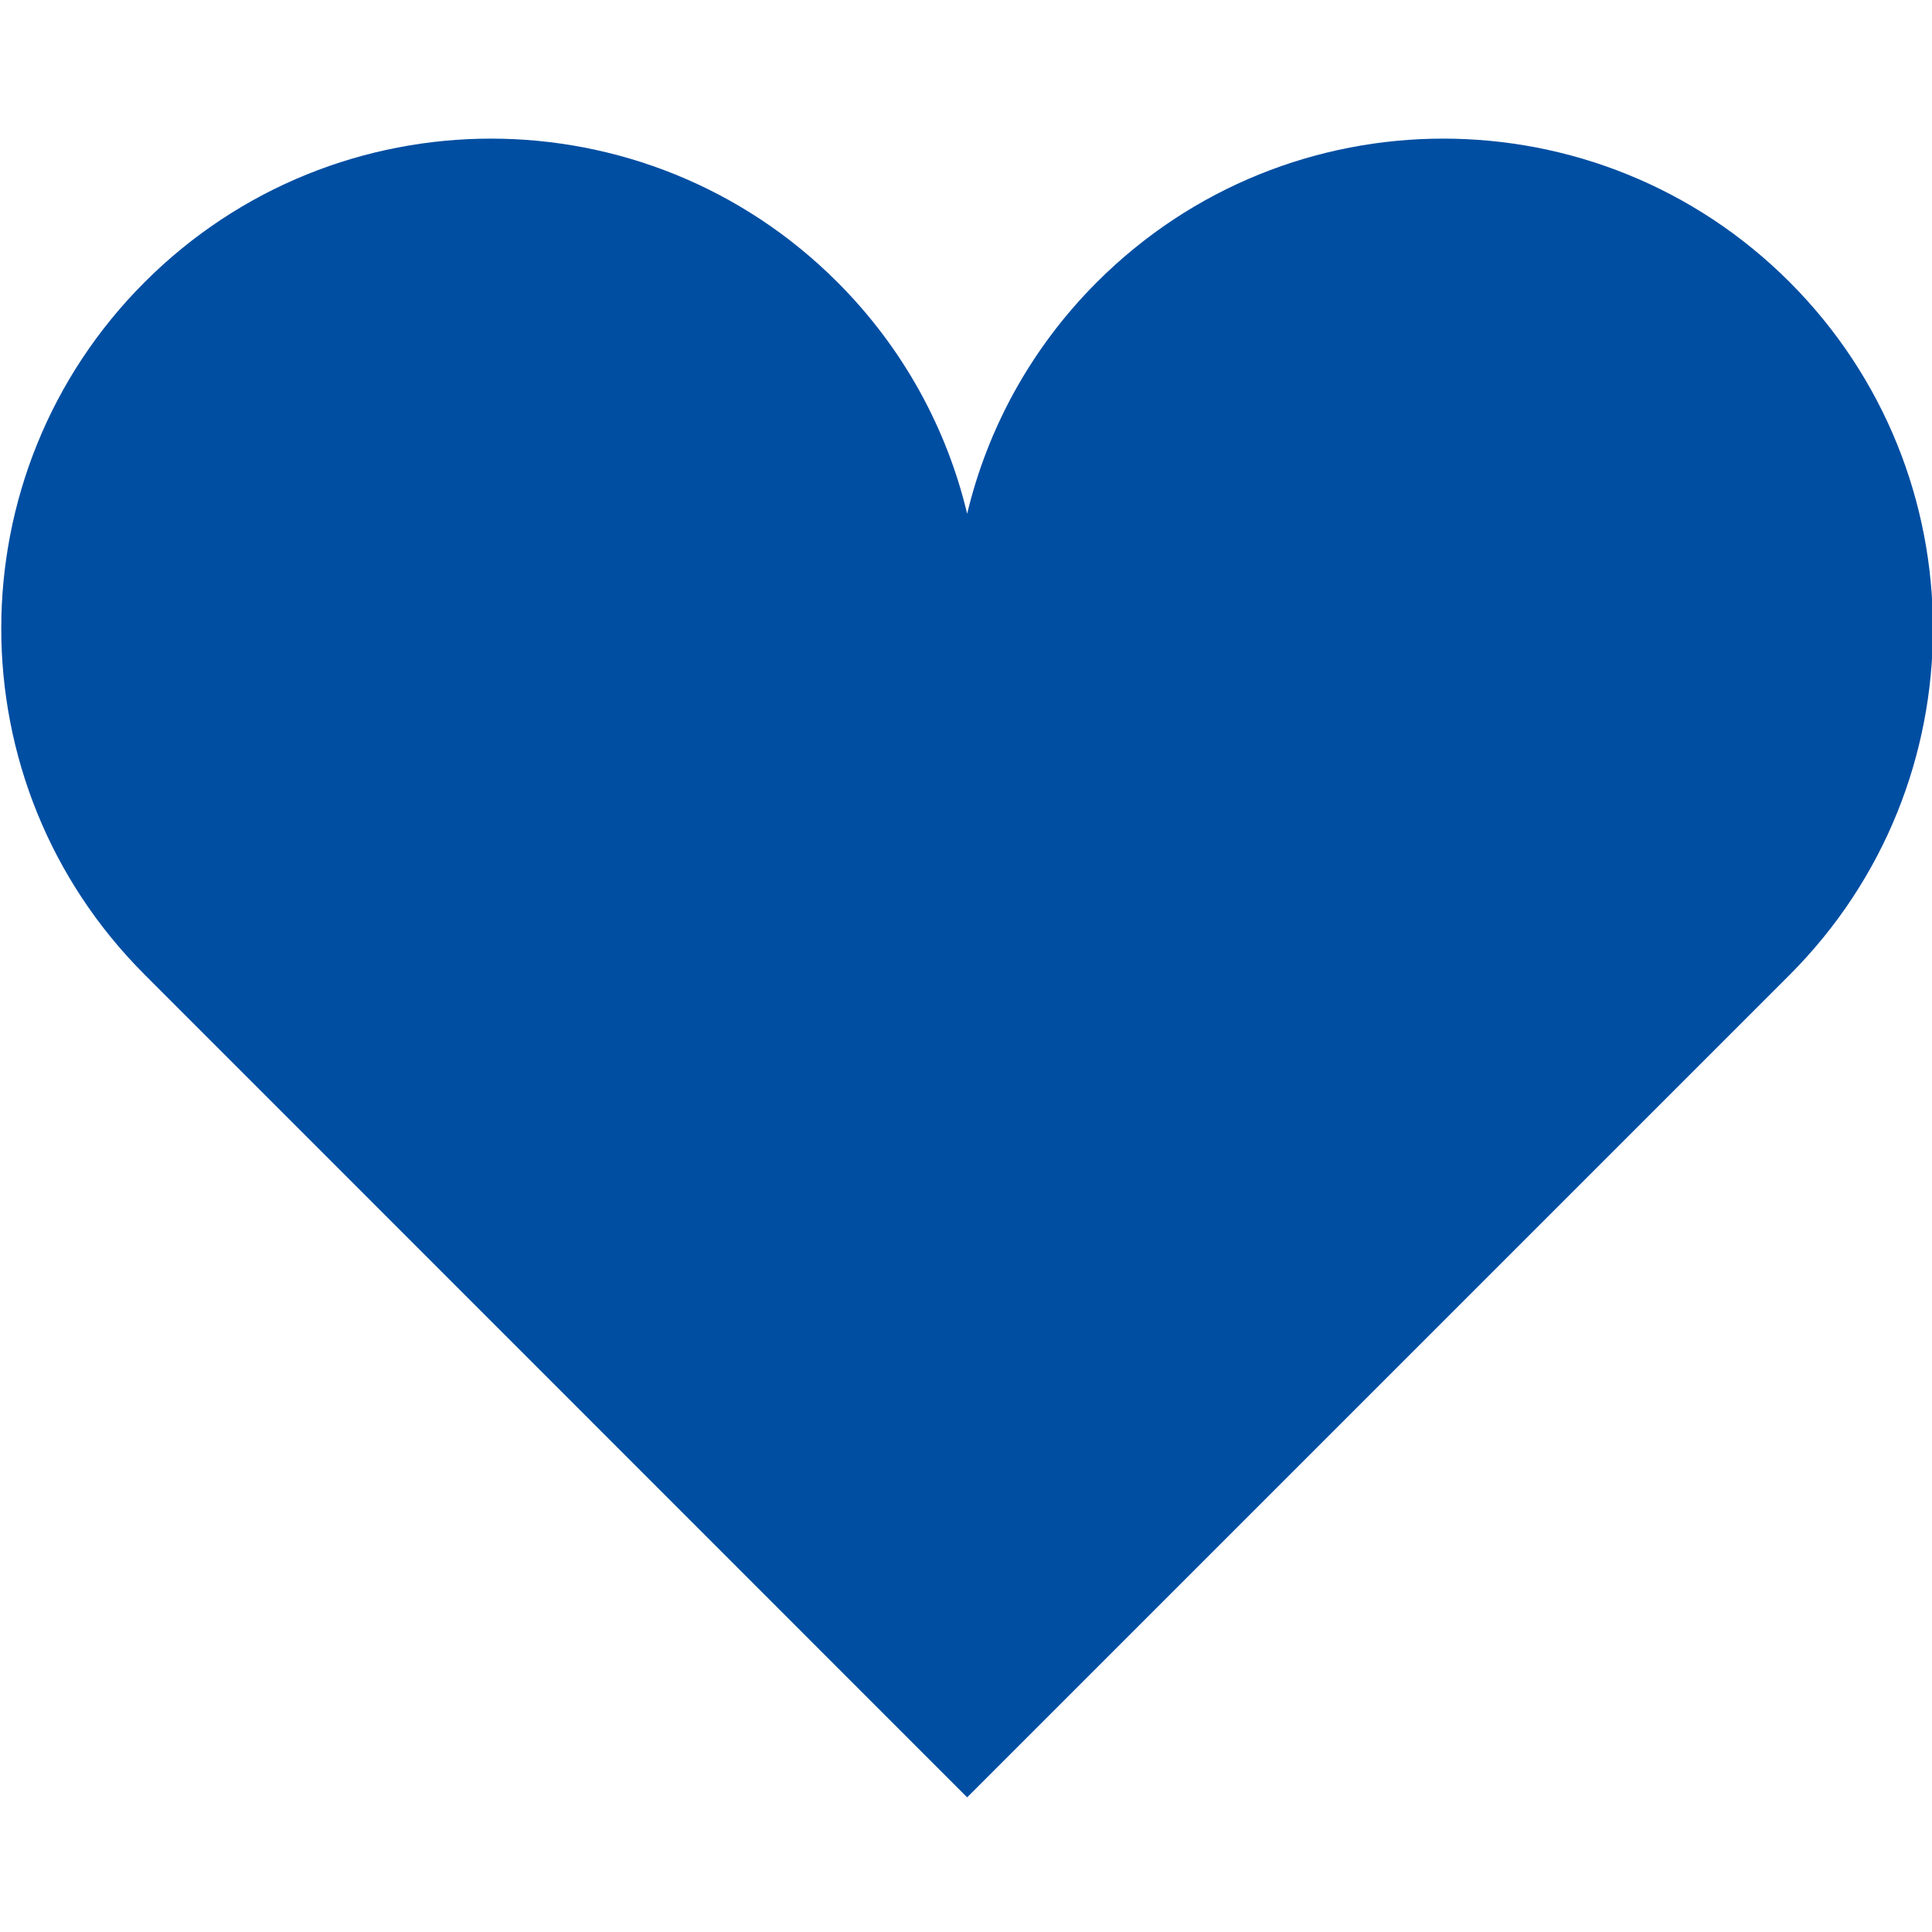
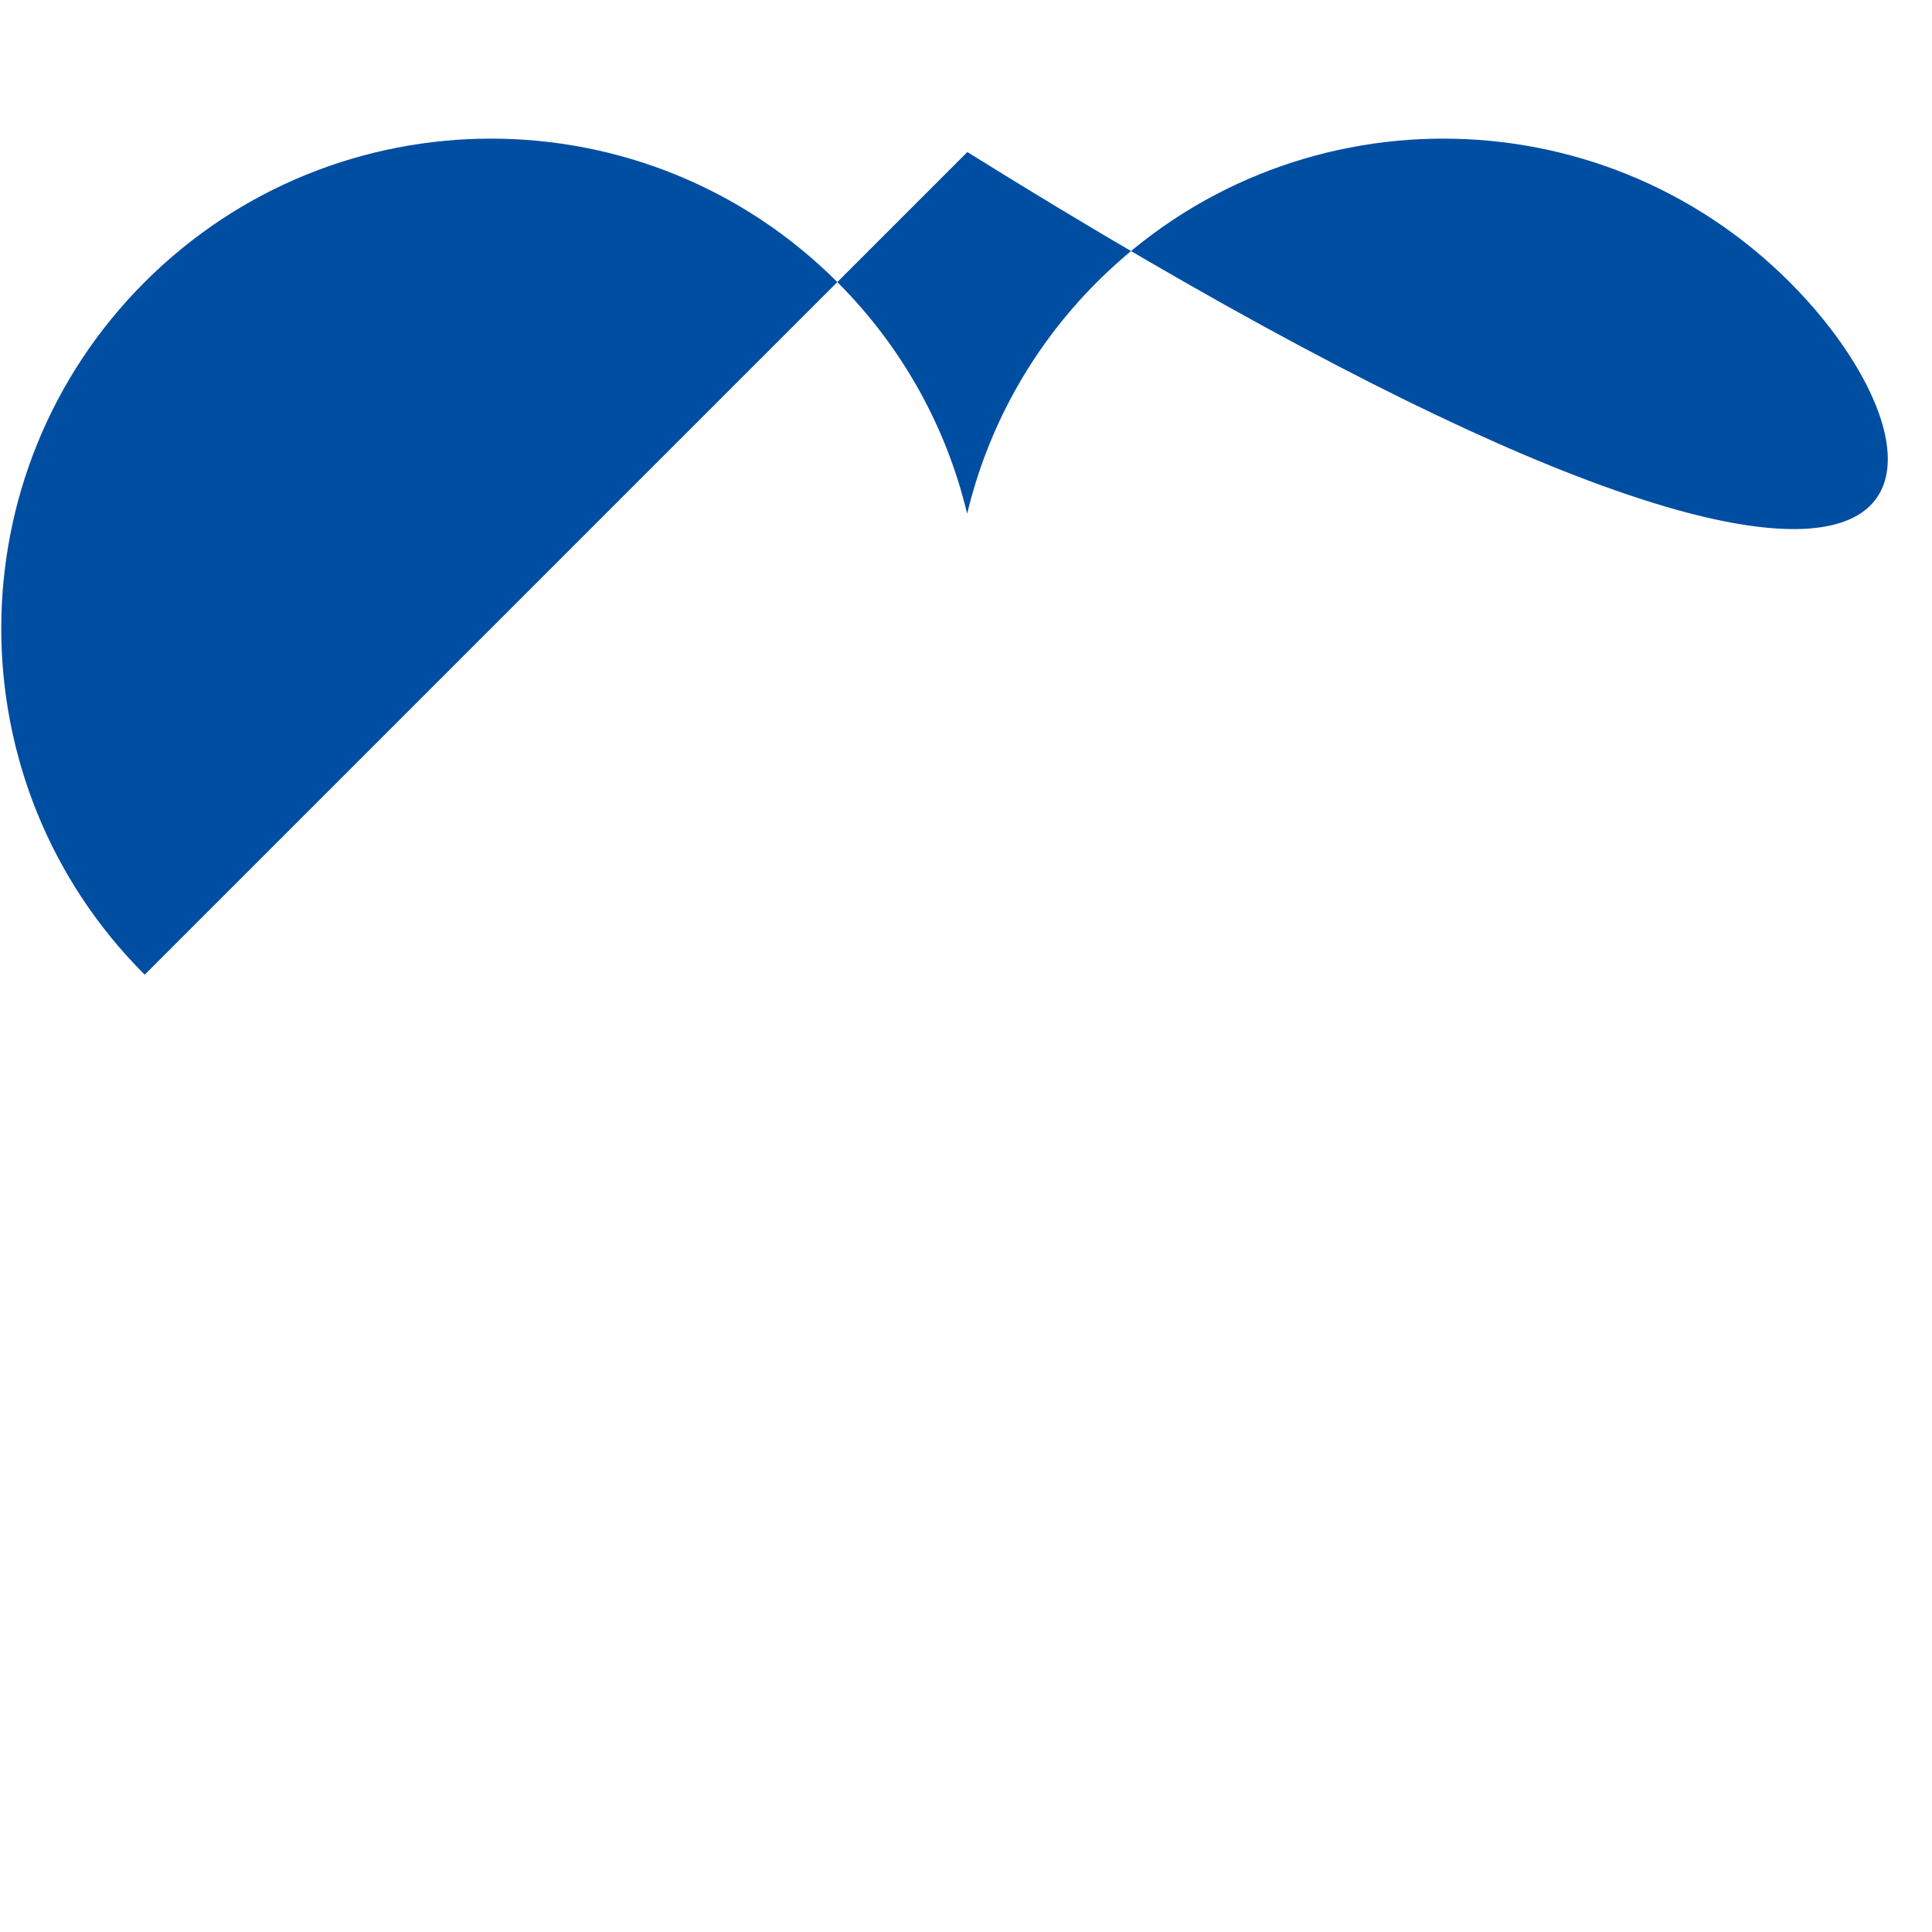
<svg xmlns="http://www.w3.org/2000/svg" version="1.1" id="レイヤー_1" x="0px" y="0px" viewBox="0 0 1000 1000" style="enable-background:new 0 0 1000 1000;" xml:space="preserve">
  <style type="text/css">
	.st0{fill:#004EA2;}
</style>
-   <path class="st0" d="M926.3,146c-99-99-259.5-99-358.5,0c-34.3,34.3-56.7,76-67.2,119.9c-10.5-43.9-32.9-85.6-67.2-119.9  c-99-99-259.5-99-358.5,0c-99,99-99,259.6,0,358.5l425.7,425.8l425.8-425.8C1025.2,405.5,1025.2,245,926.3,146z" />
+   <path class="st0" d="M926.3,146c-99-99-259.5-99-358.5,0c-34.3,34.3-56.7,76-67.2,119.9c-10.5-43.9-32.9-85.6-67.2-119.9  c-99-99-259.5-99-358.5,0c-99,99-99,259.6,0,358.5l425.8-425.8C1025.2,405.5,1025.2,245,926.3,146z" />
</svg>